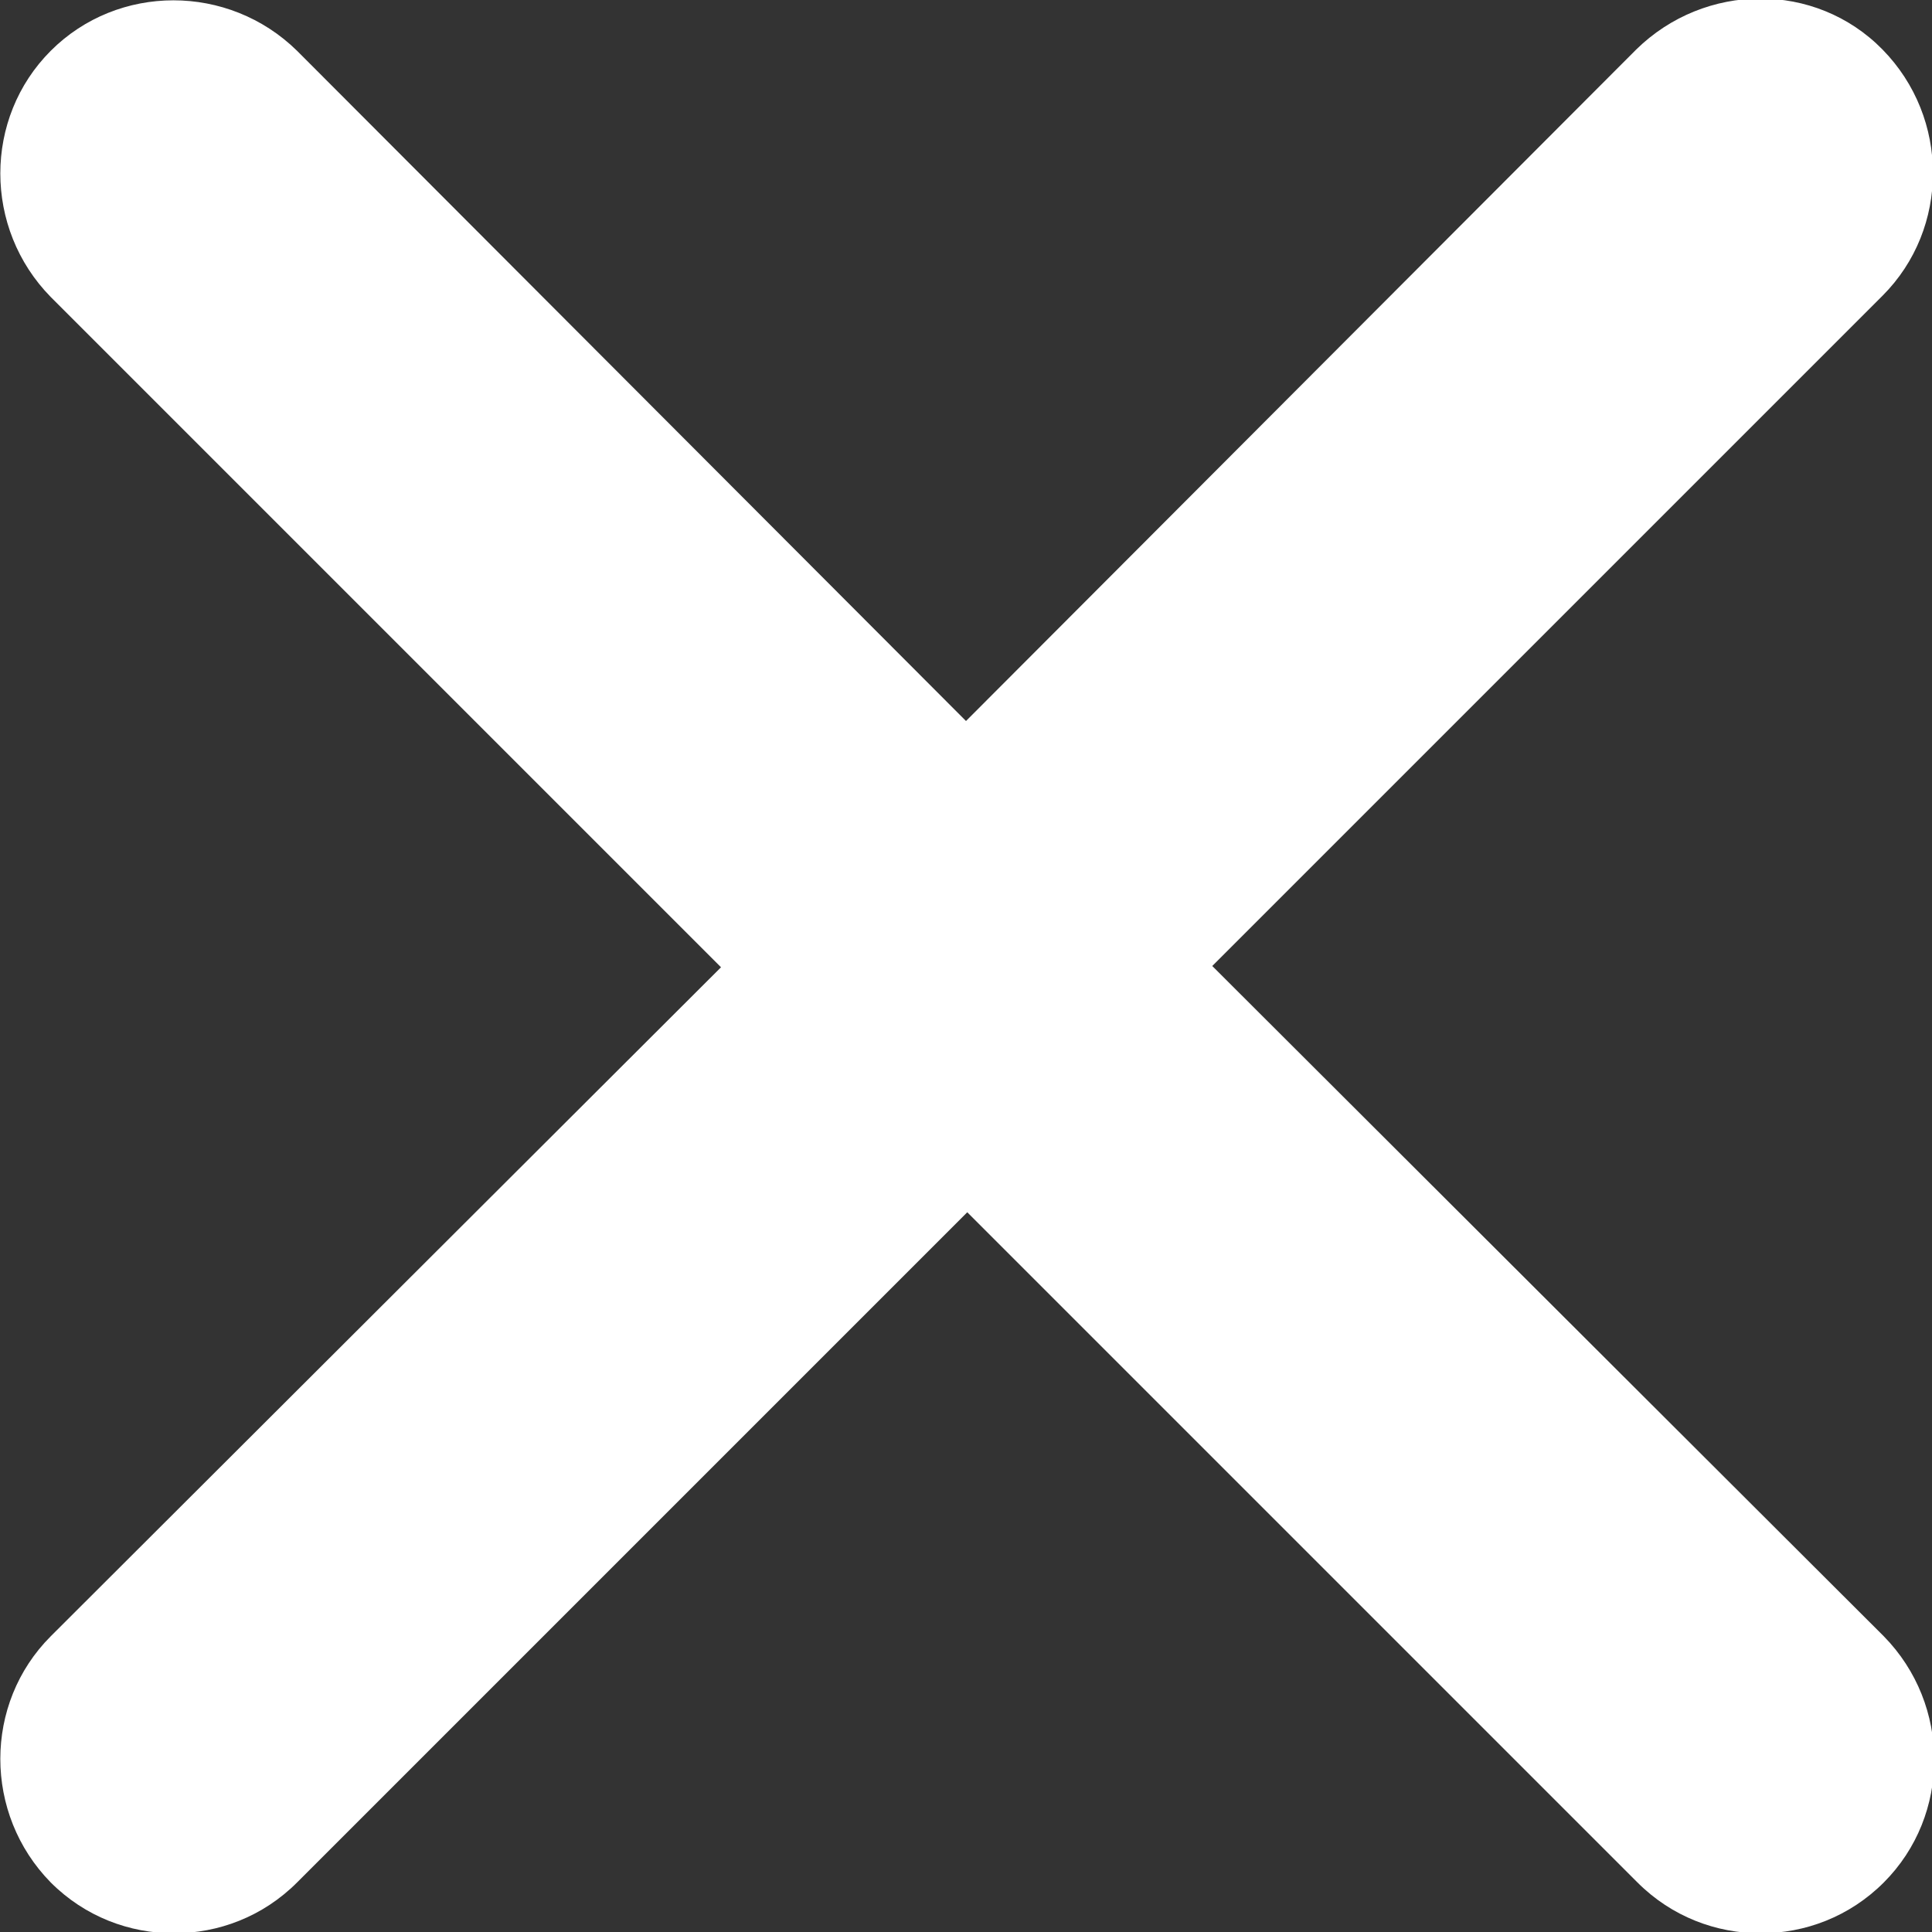
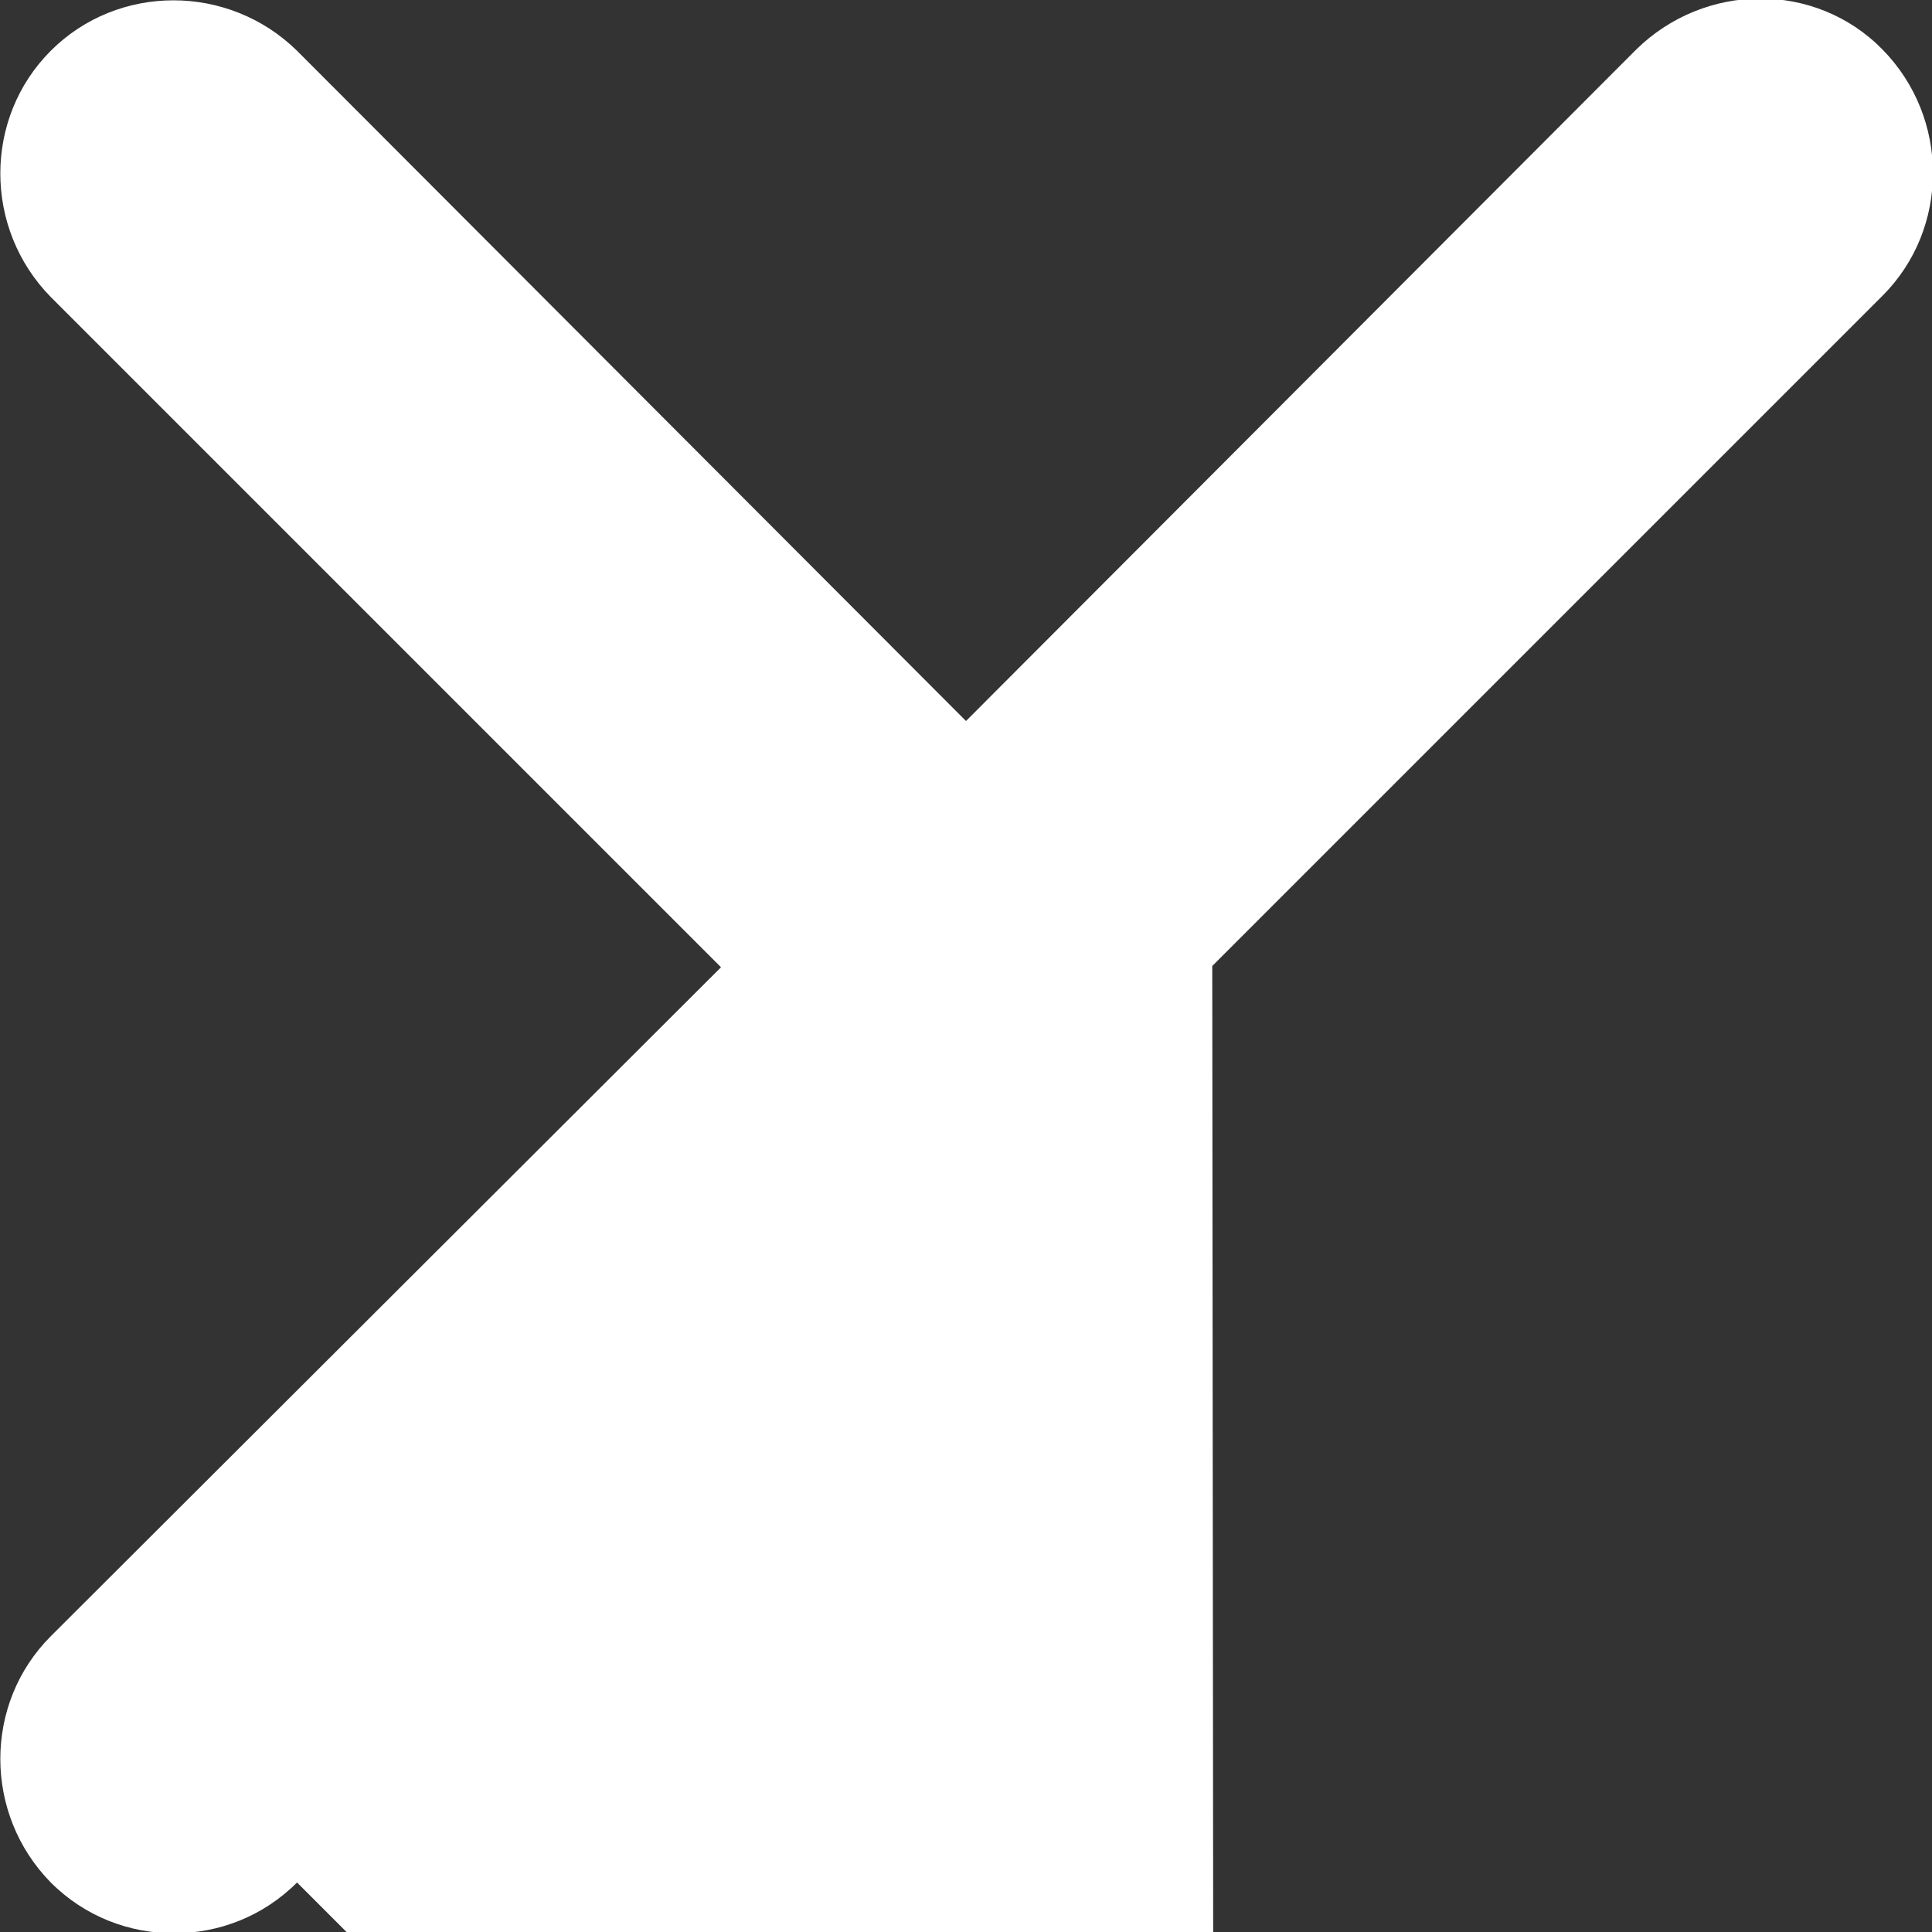
<svg xmlns="http://www.w3.org/2000/svg" version="1.1" id="Objects" x="0px" y="0px" viewBox="0 0 152.2 152.2" style="enable-background:new 0 0 152.2 152.2;" xml:space="preserve">
  <rect x="0" y="0" width="152.2" height="152.2" fill="#333333" stroke="none" />
  <style type="text/css">
	.st0{fill:#FFFFFF;}
</style>
-   <path class="st0" d="M95.5,76.1l52.8-52.8c5.3-5.3,5.3-14,0-19.4s-14-5.3-19.4,0L76.1,56.8L23.4,4C18-1.3,9.3-1.3,4,4  c-5.3,5.3-5.3,14,0,19.4l52.8,52.8L4,128.9c-5.3,5.3-5.3,14,0,19.4c2.7,2.7,6.2,4,9.7,4s7-1.3,9.7-4l52.8-52.8l52.8,52.8  c2.7,2.7,6.2,4,9.7,4s7-1.3,9.7-4c5.3-5.3,5.3-14,0-19.4L95.5,76.1L95.5,76.1z" />
+   <path class="st0" d="M95.5,76.1l52.8-52.8c5.3-5.3,5.3-14,0-19.4s-14-5.3-19.4,0L76.1,56.8L23.4,4C18-1.3,9.3-1.3,4,4  c-5.3,5.3-5.3,14,0,19.4l52.8,52.8L4,128.9c-5.3,5.3-5.3,14,0,19.4c2.7,2.7,6.2,4,9.7,4s7-1.3,9.7-4l52.8,52.8  c2.7,2.7,6.2,4,9.7,4s7-1.3,9.7-4c5.3-5.3,5.3-14,0-19.4L95.5,76.1L95.5,76.1z" />
</svg>